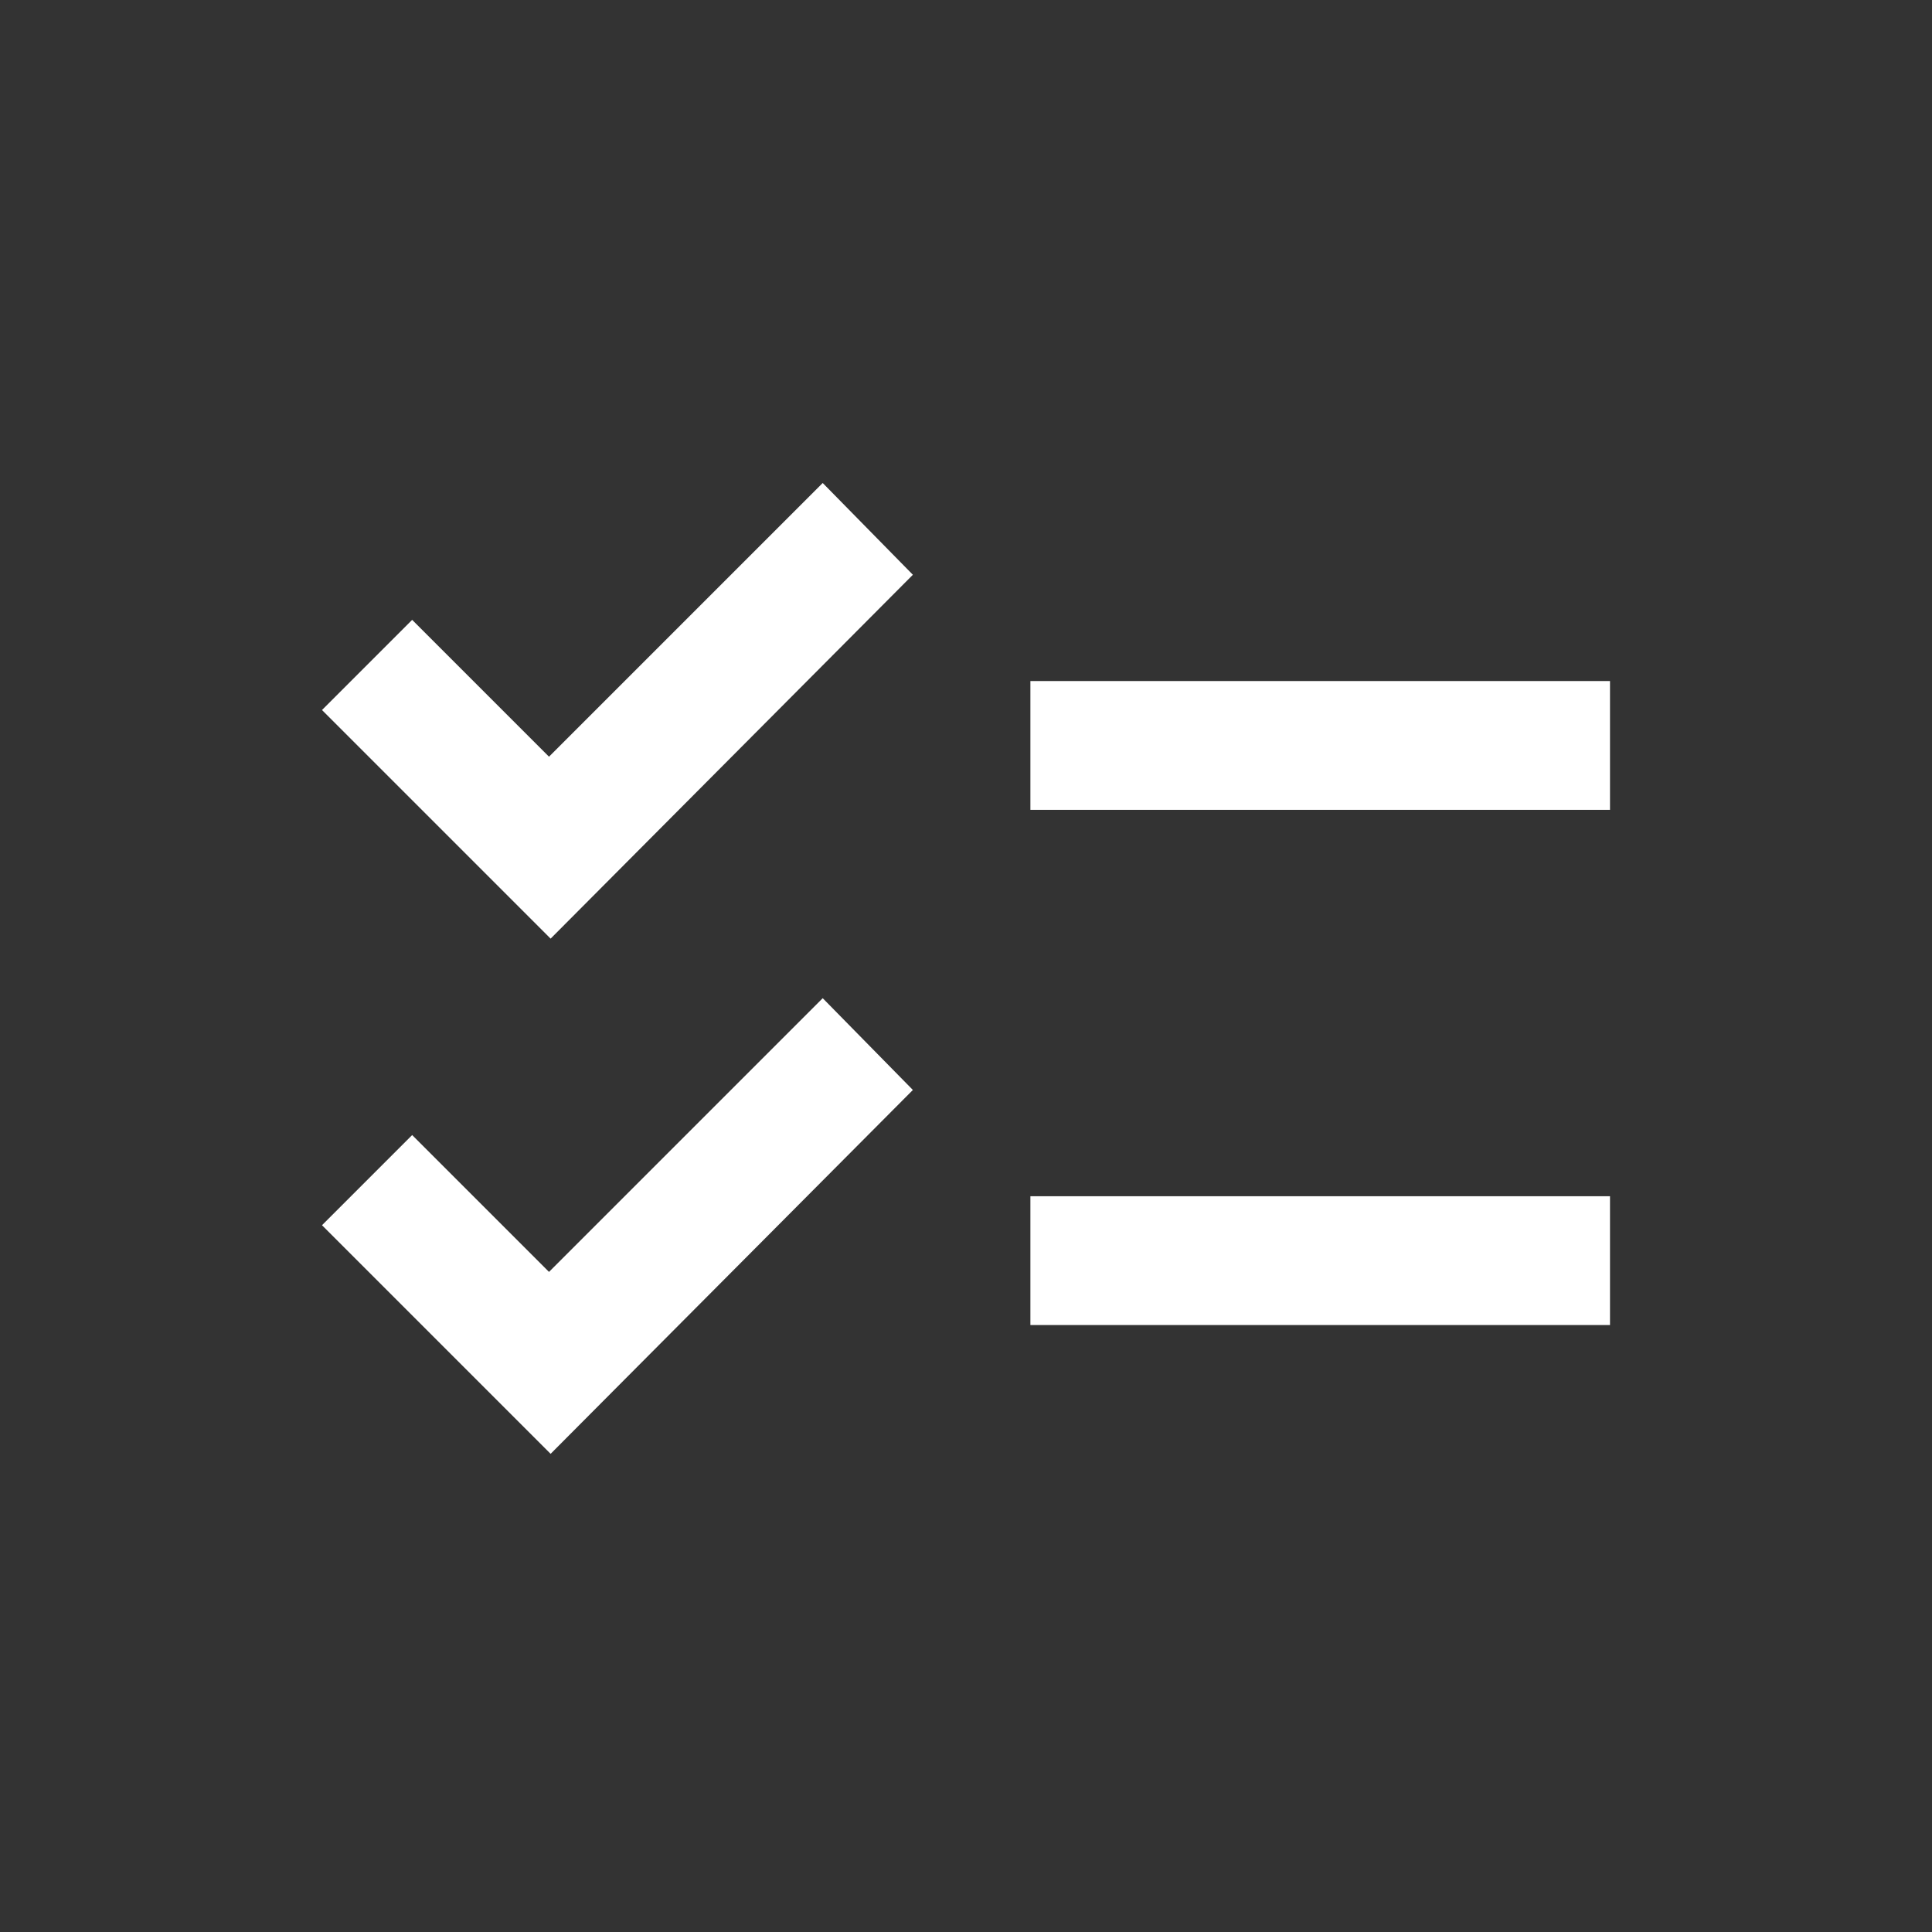
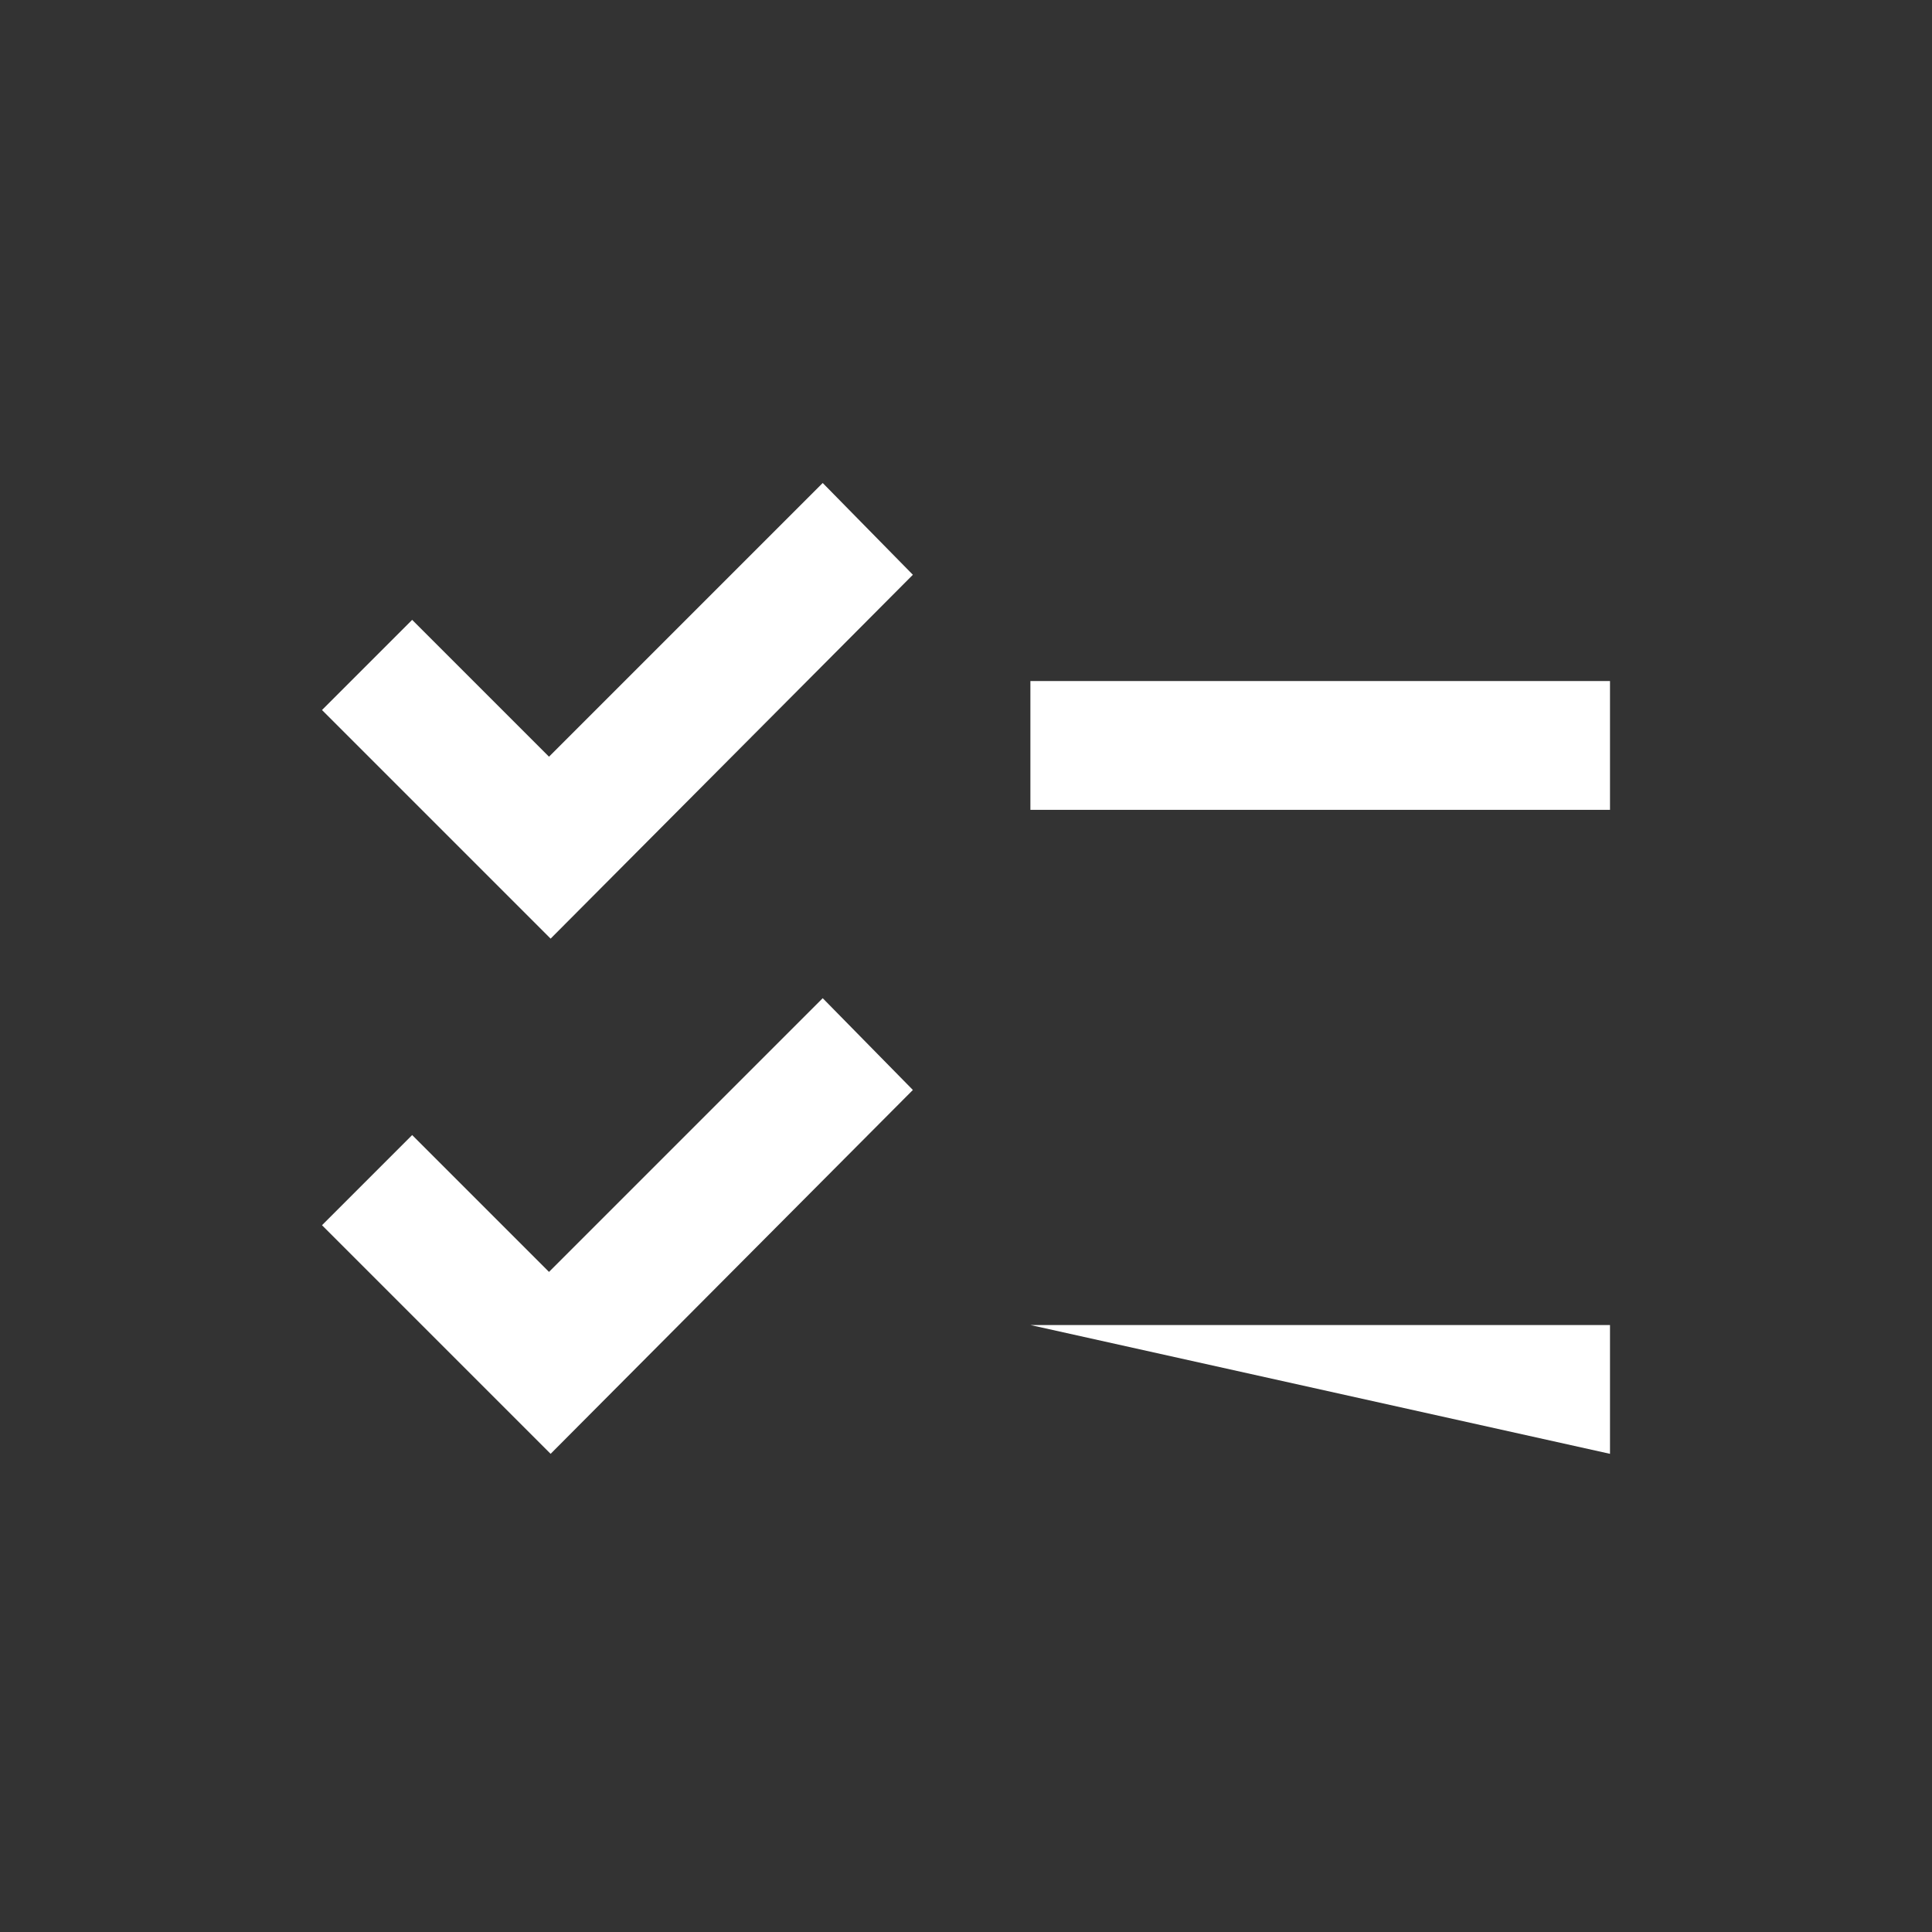
<svg xmlns="http://www.w3.org/2000/svg" width="96" height="96" viewBox="0 0 96 96">
  <rect x="0" y="0" width="96" height="96" fill="#333333" stroke="none" />
  <g id="SME-goal_setting-icon" data-name="SME-goal setting-icon" transform="translate(-215 -1507)">
-     <rect id="Rectangle_6024" data-name="Rectangle 6024" width="96" height="96" rx="11" transform="translate(215 1507)" fill="none" />
-     <path id="Path_10261" data-name="Path 10261" d="M91.36-754.76,80-766.12l4.48-4.48,6.8,6.8,13.6-13.6,4.48,4.56Zm0-25.6L80-791.72l4.48-4.48,6.8,6.8,13.6-13.6,4.48,4.56Zm23.84,19.2v-6.4H144v6.4Zm0-25.6v-6.4H144v6.4Z" transform="translate(151 2334)" fill="#fff" />
+     <path id="Path_10261" data-name="Path 10261" d="M91.36-754.76,80-766.12l4.48-4.48,6.8,6.8,13.6-13.6,4.48,4.56Zm0-25.6L80-791.72l4.48-4.48,6.8,6.8,13.6-13.6,4.48,4.56Zm23.84,19.2H144v6.4Zm0-25.6v-6.4H144v6.4Z" transform="translate(151 2334)" fill="#fff" />
  </g>
</svg>